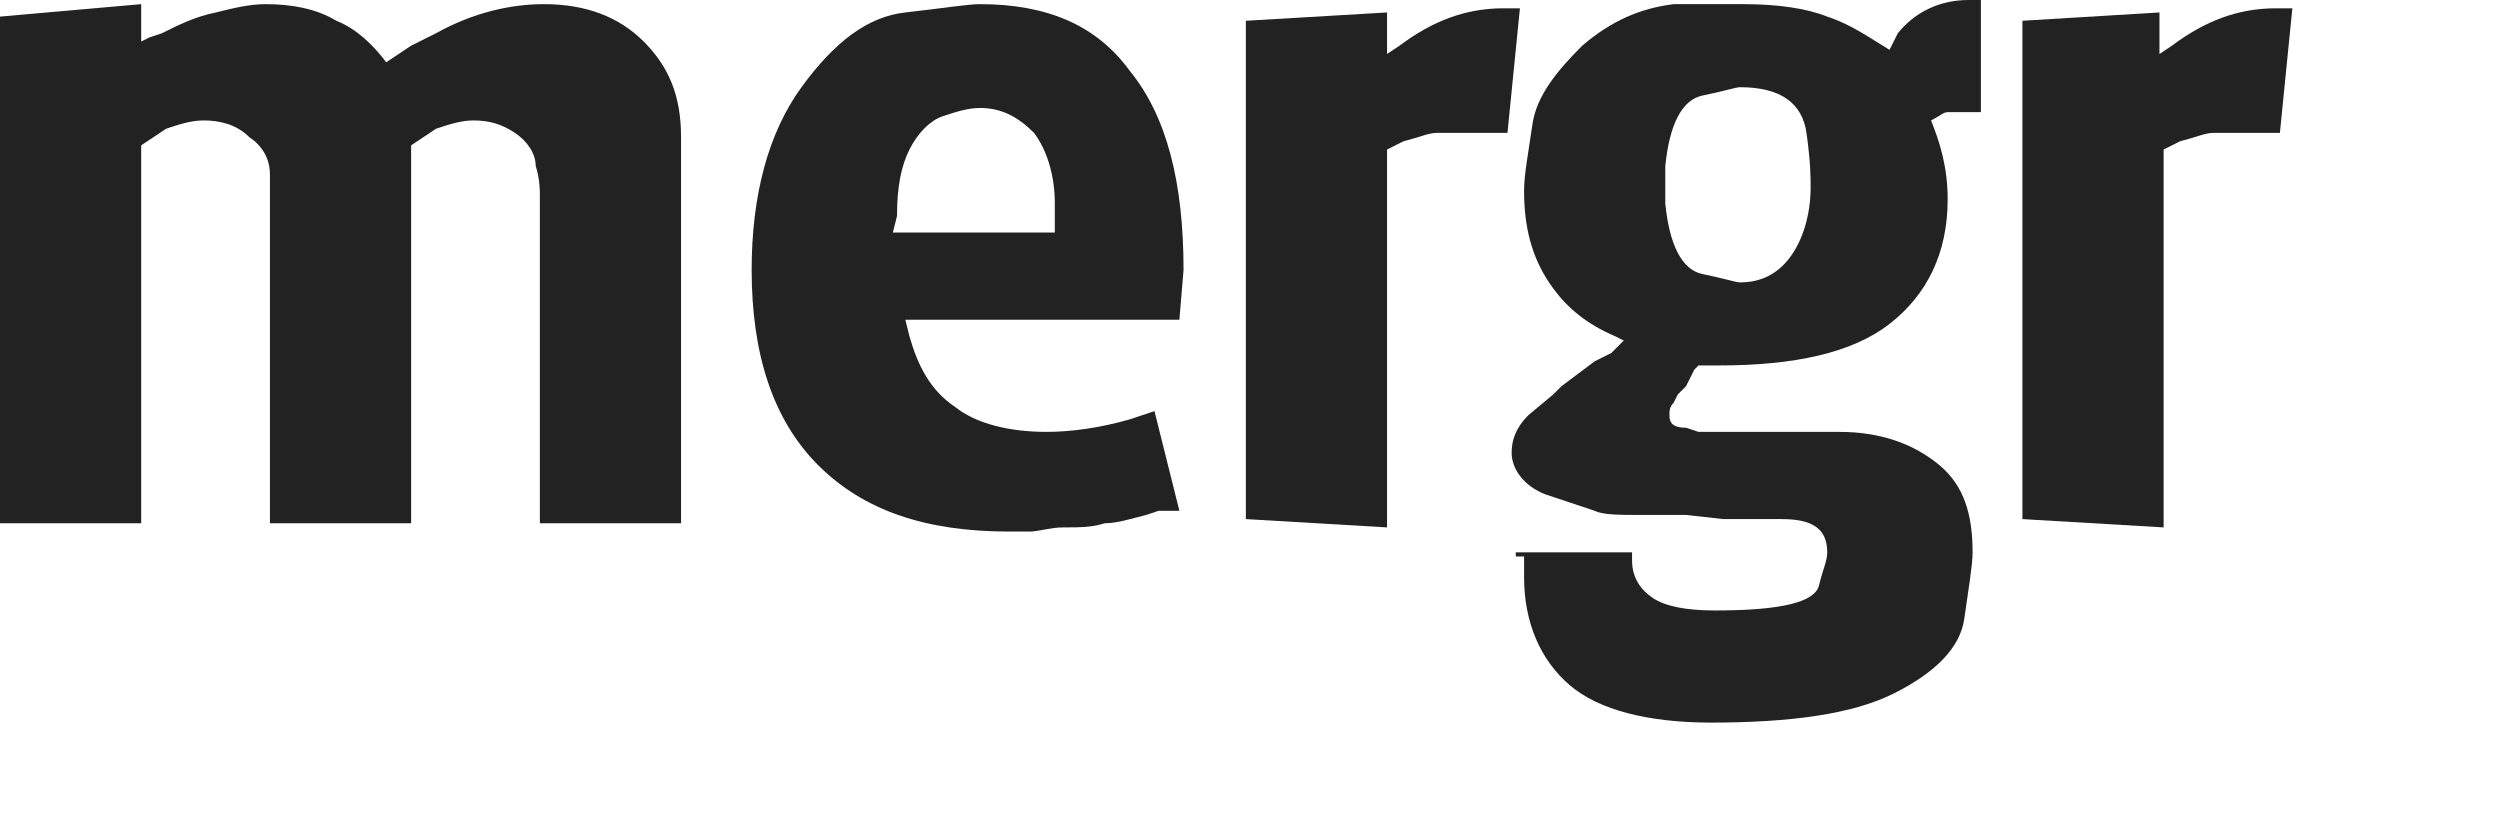
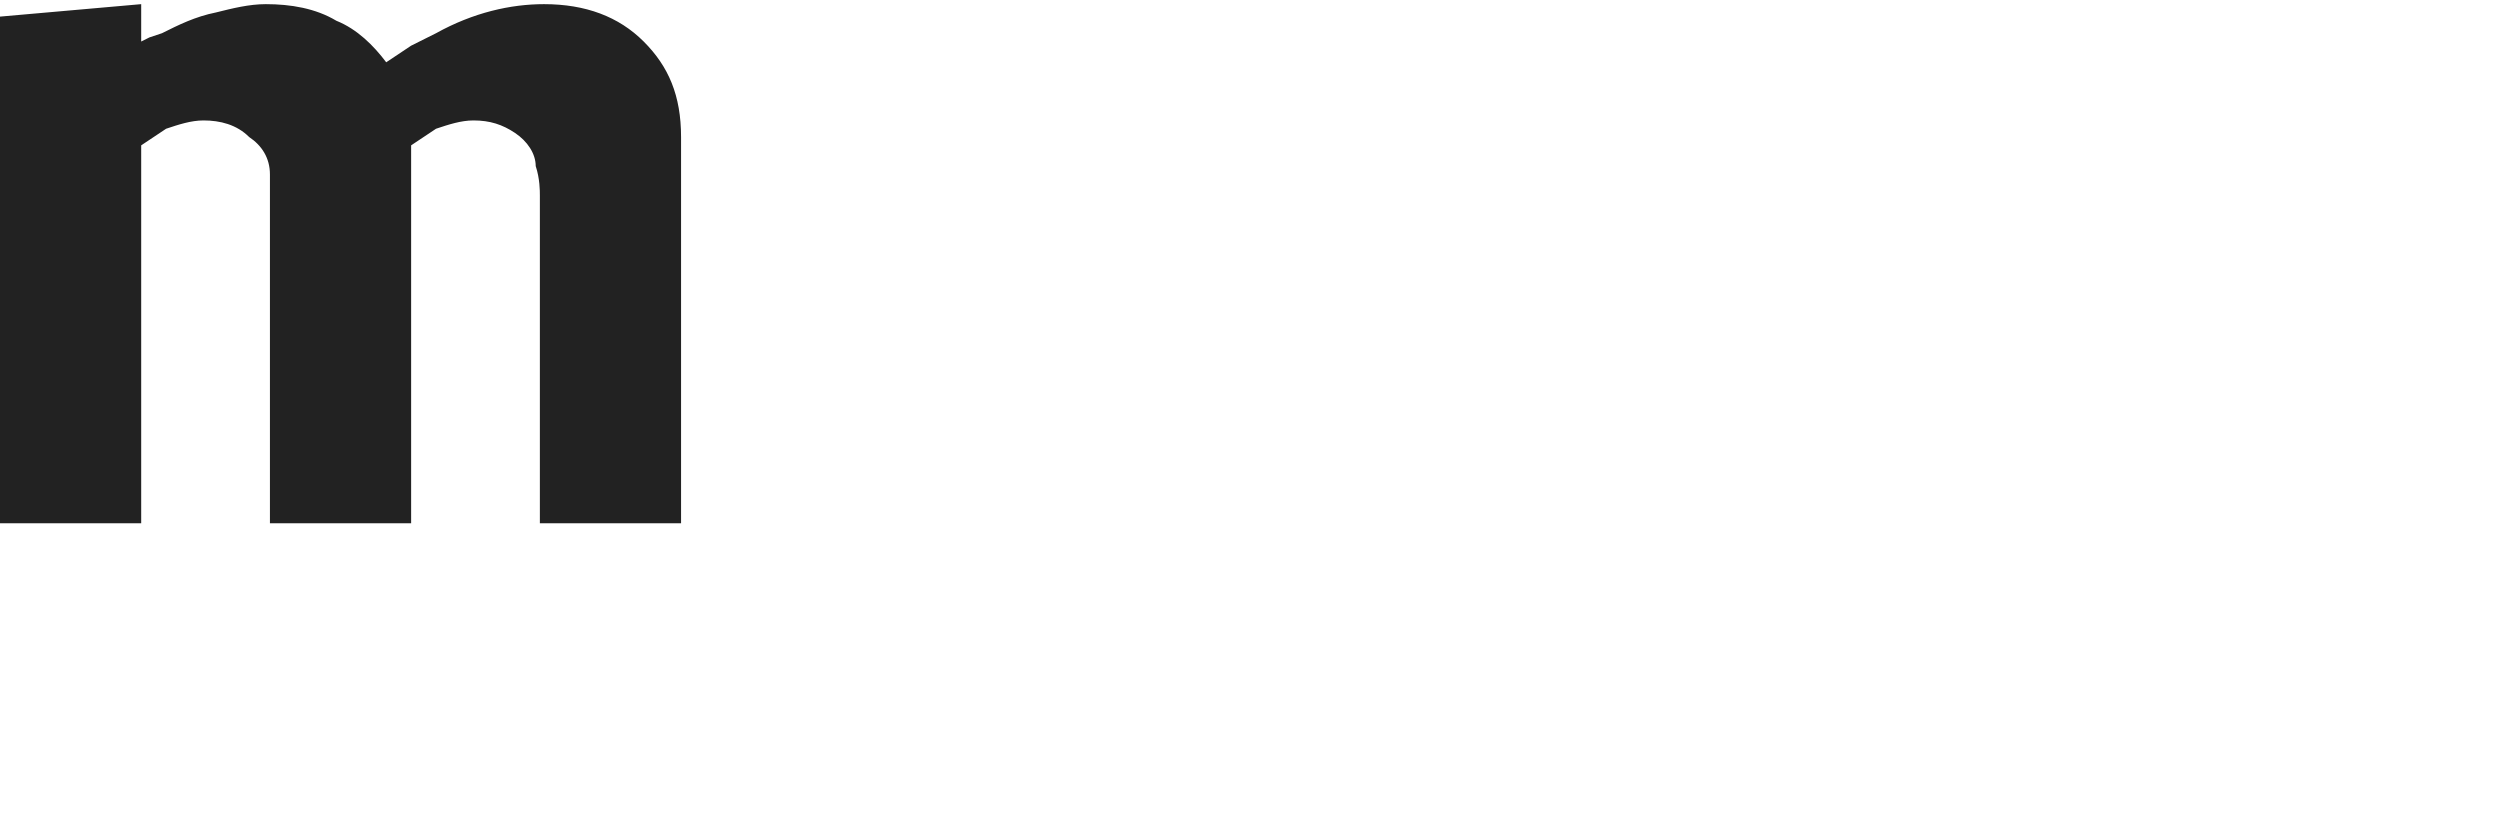
<svg xmlns="http://www.w3.org/2000/svg" version="1.1" id="Layer_1" x="0px" y="0px" width="60.2px" height="20px" viewBox="0 0 60.2 20" style="enable-background:new 0 0 60.2 20;" xml:space="preserve">
  <style type="text/css">
	.st0{fill:#222;}
	.st1{fill:#999999;}
</style>
  <g>
    <g>
      <path class="st0" d="M0,12.5V0.4l3.4-0.3V1l0.2-0.1l0.3-0.1c0.4-0.2,0.8-0.4,1.3-0.5C5.6,0.2,6,0.1,6.4,0.1c0.6,0,1.2,0.1,1.7,0.4    c0.5,0.2,0.9,0.6,1.2,1l0.6-0.4l0.6-0.3c0.9-0.5,1.8-0.7,2.6-0.7c1,0,1.8,0.3,2.4,0.9s0.9,1.3,0.9,2.3v1v8.3h-3.4V5.2V4.7    c0-0.1,0-0.4-0.1-0.7c0-0.3-0.2-0.6-0.5-0.8s-0.6-0.3-1-0.3c-0.3,0-0.6,0.1-0.9,0.2L9.9,3.5v9.1H6.5V5.2v-1c0-0.4-0.2-0.7-0.5-0.9    C5.7,3,5.3,2.9,4.9,2.9C4.6,2.9,4.3,3,4,3.1L3.4,3.5v9.1H0z" />
-       <path class="st0" d="M28.4,7.7h-6.6l0.1,0.4c0.2,0.7,0.5,1.3,1.1,1.7c0.5,0.4,1.3,0.6,2.2,0.6c0.6,0,1.3-0.1,2-0.3l0.3-0.1    l0.3-0.1l0.6,2.4l-0.5,0l-0.3,0.1c-0.4,0.1-0.7,0.2-1,0.2c-0.3,0.1-0.6,0.1-1,0.1c-0.3,0-0.6,0.1-0.8,0.1c-0.2,0-0.4,0-0.5,0    c-2,0-3.5-0.5-4.6-1.6c-1.1-1.1-1.6-2.7-1.6-4.7c0-1.8,0.4-3.3,1.2-4.4c0.8-1.1,1.6-1.7,2.5-1.8c0.9-0.1,1.5-0.2,1.8-0.2    c1.6,0,2.8,0.5,3.6,1.6c0.9,1.1,1.3,2.7,1.3,4.8L28.4,7.7z M21.5,5.6h3.9V4.9c0-0.7-0.2-1.3-0.5-1.7c-0.4-0.4-0.8-0.6-1.3-0.6    c-0.3,0-0.6,0.1-0.9,0.2c-0.3,0.1-0.6,0.4-0.8,0.8c-0.2,0.4-0.3,0.9-0.3,1.6L21.5,5.6L21.5,5.6z" />
-       <path class="st0" d="M30,12.5v-12l3.4-0.2v1l0.3-0.2c0.8-0.6,1.6-0.9,2.5-0.9h0.4l-0.3,3h-0.4c-0.1,0-0.2,0-0.4,0    c-0.1,0-0.2,0-0.3,0c-0.2,0-0.4,0-0.6,0c-0.2,0-0.4,0.1-0.8,0.2l-0.2,0.1l-0.2,0.1v9.1L30,12.5L30,12.5z" />
-       <path class="st0" d="M36.5,13.3h2.8v0.2c0,0.4,0.2,0.7,0.5,0.9c0.3,0.2,0.8,0.3,1.5,0.3c1.6,0,2.4-0.2,2.5-0.6    c0.1-0.4,0.2-0.6,0.2-0.8c0-0.6-0.4-0.8-1.1-0.8h-1h-0.4l-0.9-0.1h-0.3h-0.8c-0.5,0-0.9,0-1.1-0.1c-0.3-0.1-0.6-0.2-1.2-0.4    c-0.5-0.2-0.8-0.6-0.8-1c0-0.3,0.1-0.6,0.4-0.9l0.6-0.5l0.2-0.2L38,9l0.4-0.3l0.4-0.2l0.3-0.3l-0.2-0.1c-0.7-0.3-1.2-0.7-1.6-1.3    c-0.4-0.6-0.6-1.3-0.6-2.2c0-0.4,0.1-0.9,0.2-1.6c0.1-0.7,0.6-1.3,1.2-1.9c0.7-0.6,1.4-0.9,2.2-1c0.8,0,1.4,0,1.7,0    c0.8,0,1.5,0.1,2,0.3c0.6,0.2,1,0.5,1.5,0.8l0.2-0.4c0.4-0.5,1-0.8,1.7-0.8c0.1,0,0.2,0,0.3,0v2.7h-0.4c-0.2,0-0.3,0-0.4,0    s-0.2,0.1-0.4,0.2c0.2,0.5,0.4,1.1,0.4,1.9c0,1.3-0.5,2.3-1.4,3c-0.9,0.7-2.3,1-4.1,1h-0.5l-0.1,0.1l-0.1,0.2l-0.1,0.2l-0.2,0.2    l-0.1,0.2c-0.1,0.1-0.1,0.2-0.1,0.3c0,0.2,0.1,0.3,0.4,0.3l0.3,0.1H41h0.3h0.4h0.5h0.5h0.7h0.4h0.5c1,0,1.8,0.3,2.4,0.8    c0.6,0.5,0.8,1.2,0.8,2.1c0,0.3-0.1,0.9-0.2,1.6s-0.7,1.3-1.7,1.8c-1,0.5-2.5,0.7-4.4,0.7c-1.5,0-2.7-0.3-3.4-0.9    c-0.7-0.6-1.1-1.5-1.1-2.6v-0.5H36.5z M40.1,4.5v0.4c0.1,1,0.4,1.6,0.9,1.7c0.5,0.1,0.8,0.2,0.9,0.2c0.5,0,0.9-0.2,1.2-0.6    c0.3-0.4,0.5-1,0.5-1.7c0-0.2,0-0.6-0.1-1.3c-0.1-0.7-0.6-1.1-1.6-1.1c-0.1,0-0.4,0.1-0.9,0.2C40.5,2.4,40.2,3,40.1,4    C40.1,4,40.1,4.5,40.1,4.5z" />
-       <path class="st0" d="M48.7,12.5v-12L52,0.3v1l0.3-0.2c0.8-0.6,1.6-0.9,2.5-0.9h0.4l-0.3,3h-0.3c-0.1,0-0.2,0-0.4,0    c-0.1,0-0.2,0-0.3,0c-0.2,0-0.4,0-0.6,0c-0.2,0-0.4,0.1-0.8,0.2l-0.2,0.1l-0.2,0.1v9.1L48.7,12.5L48.7,12.5z" />
    </g>
  </g>
</svg>